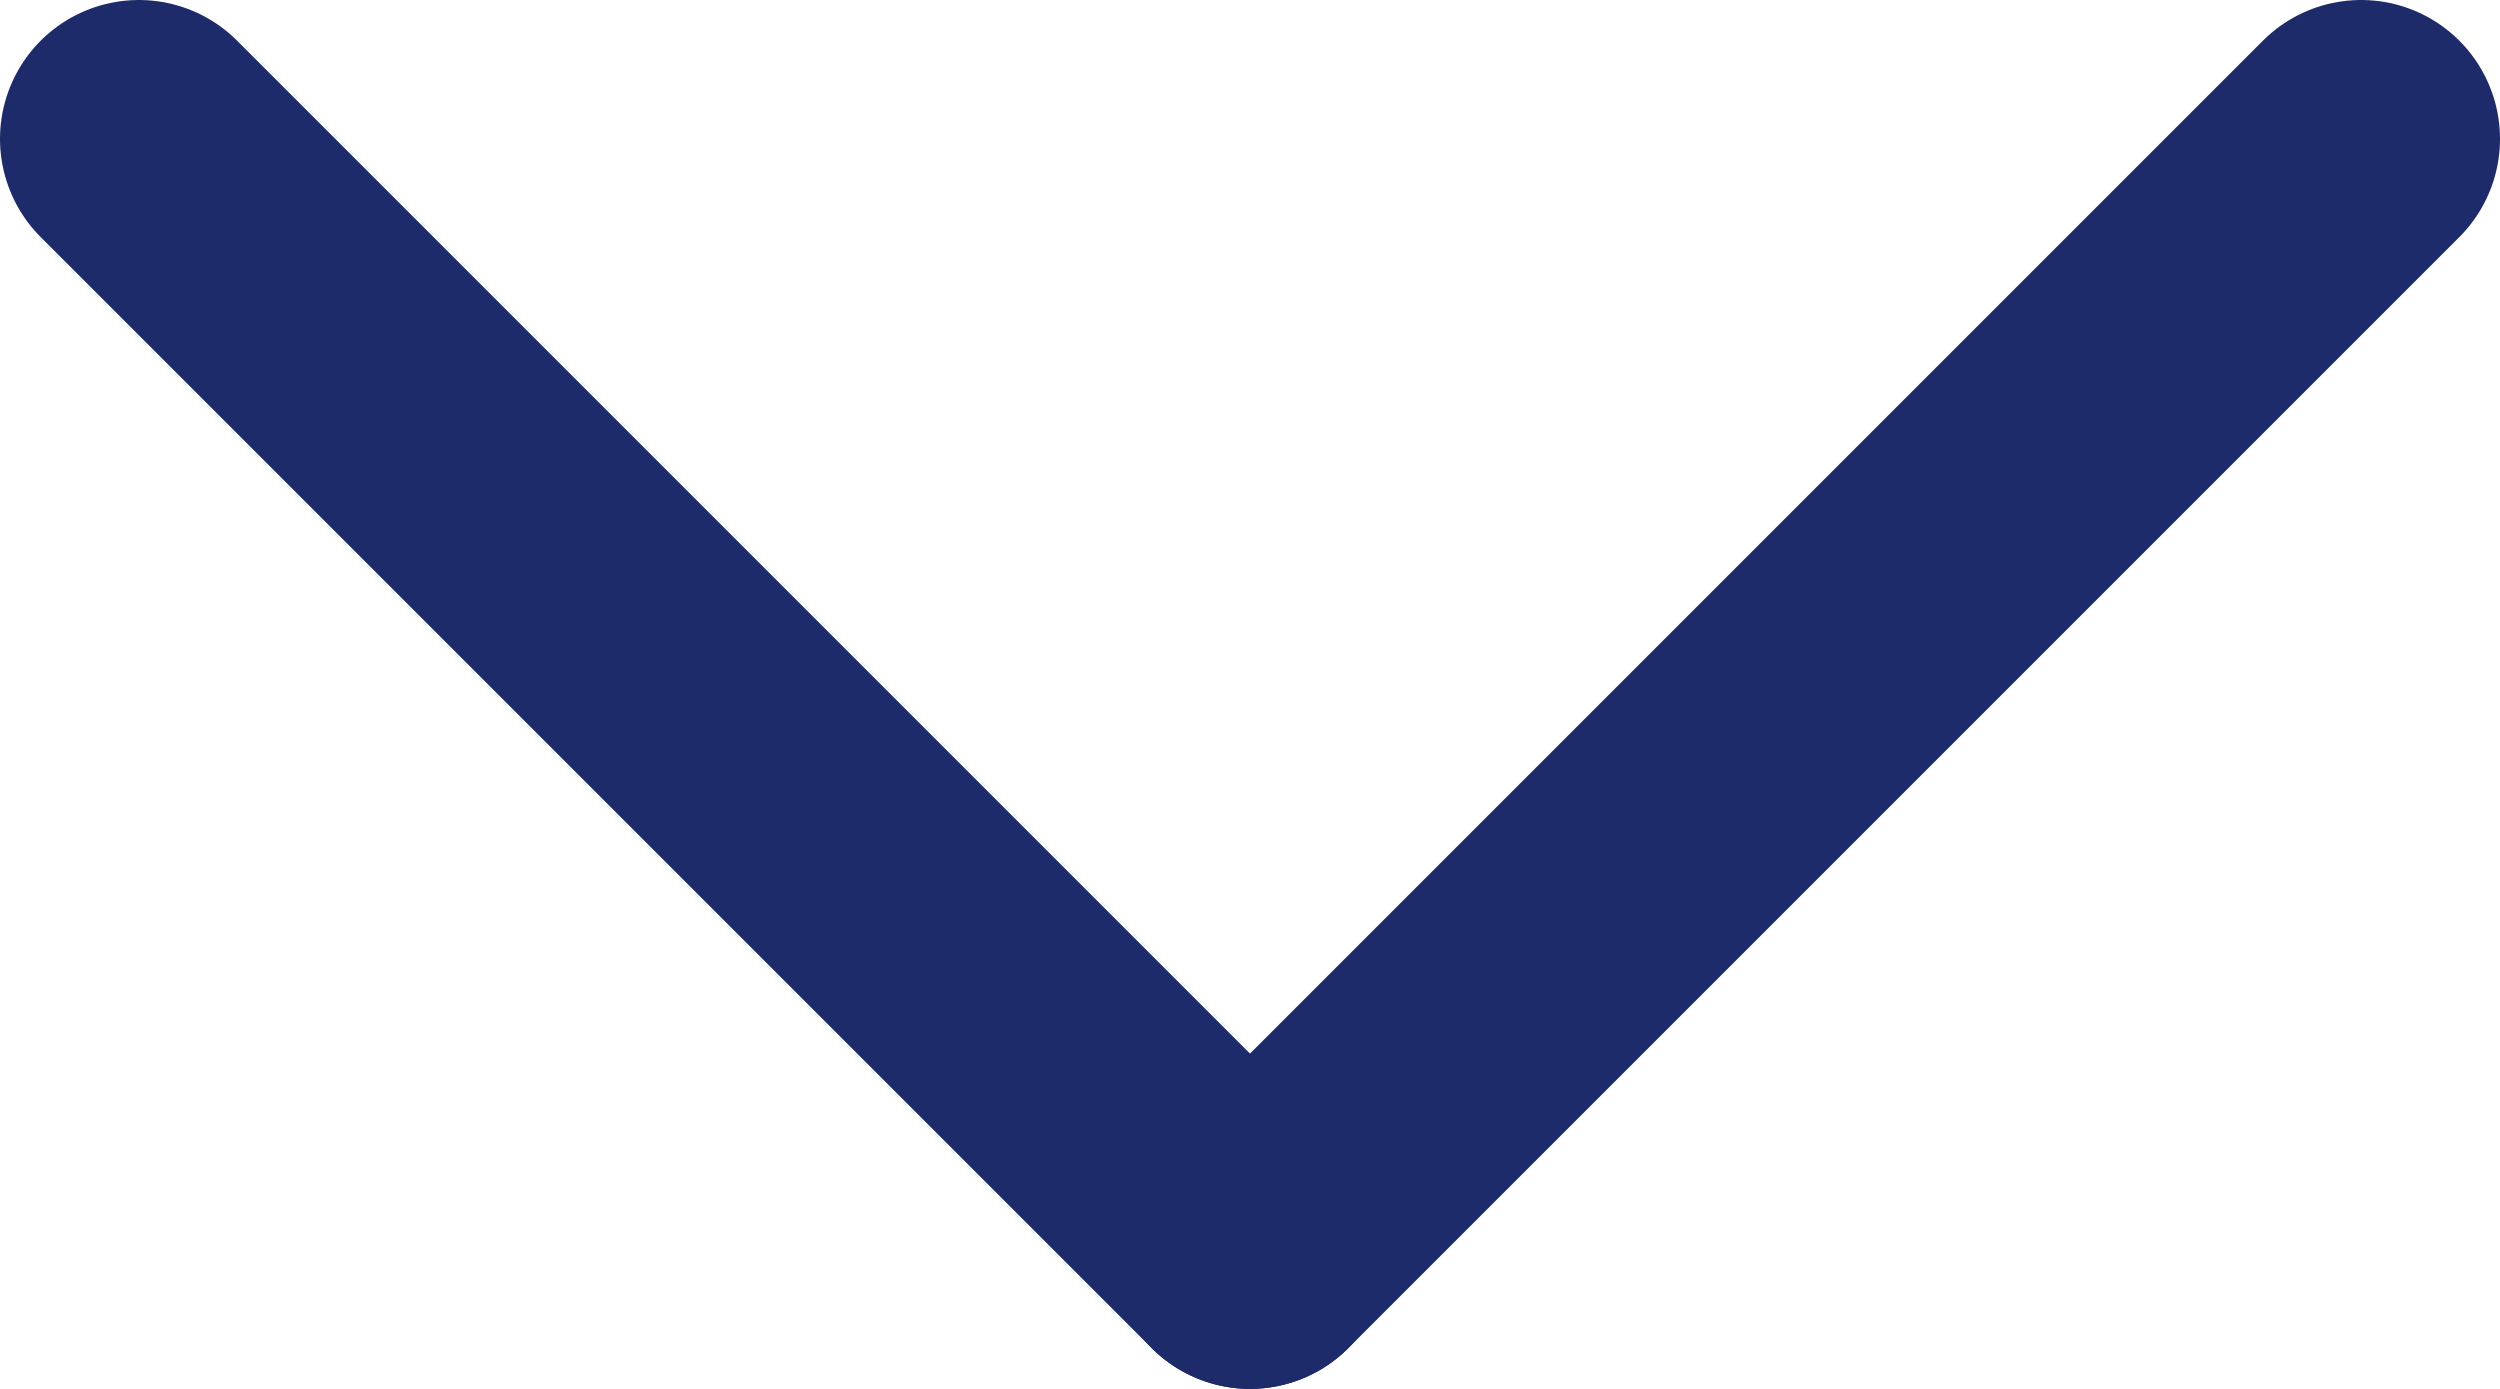
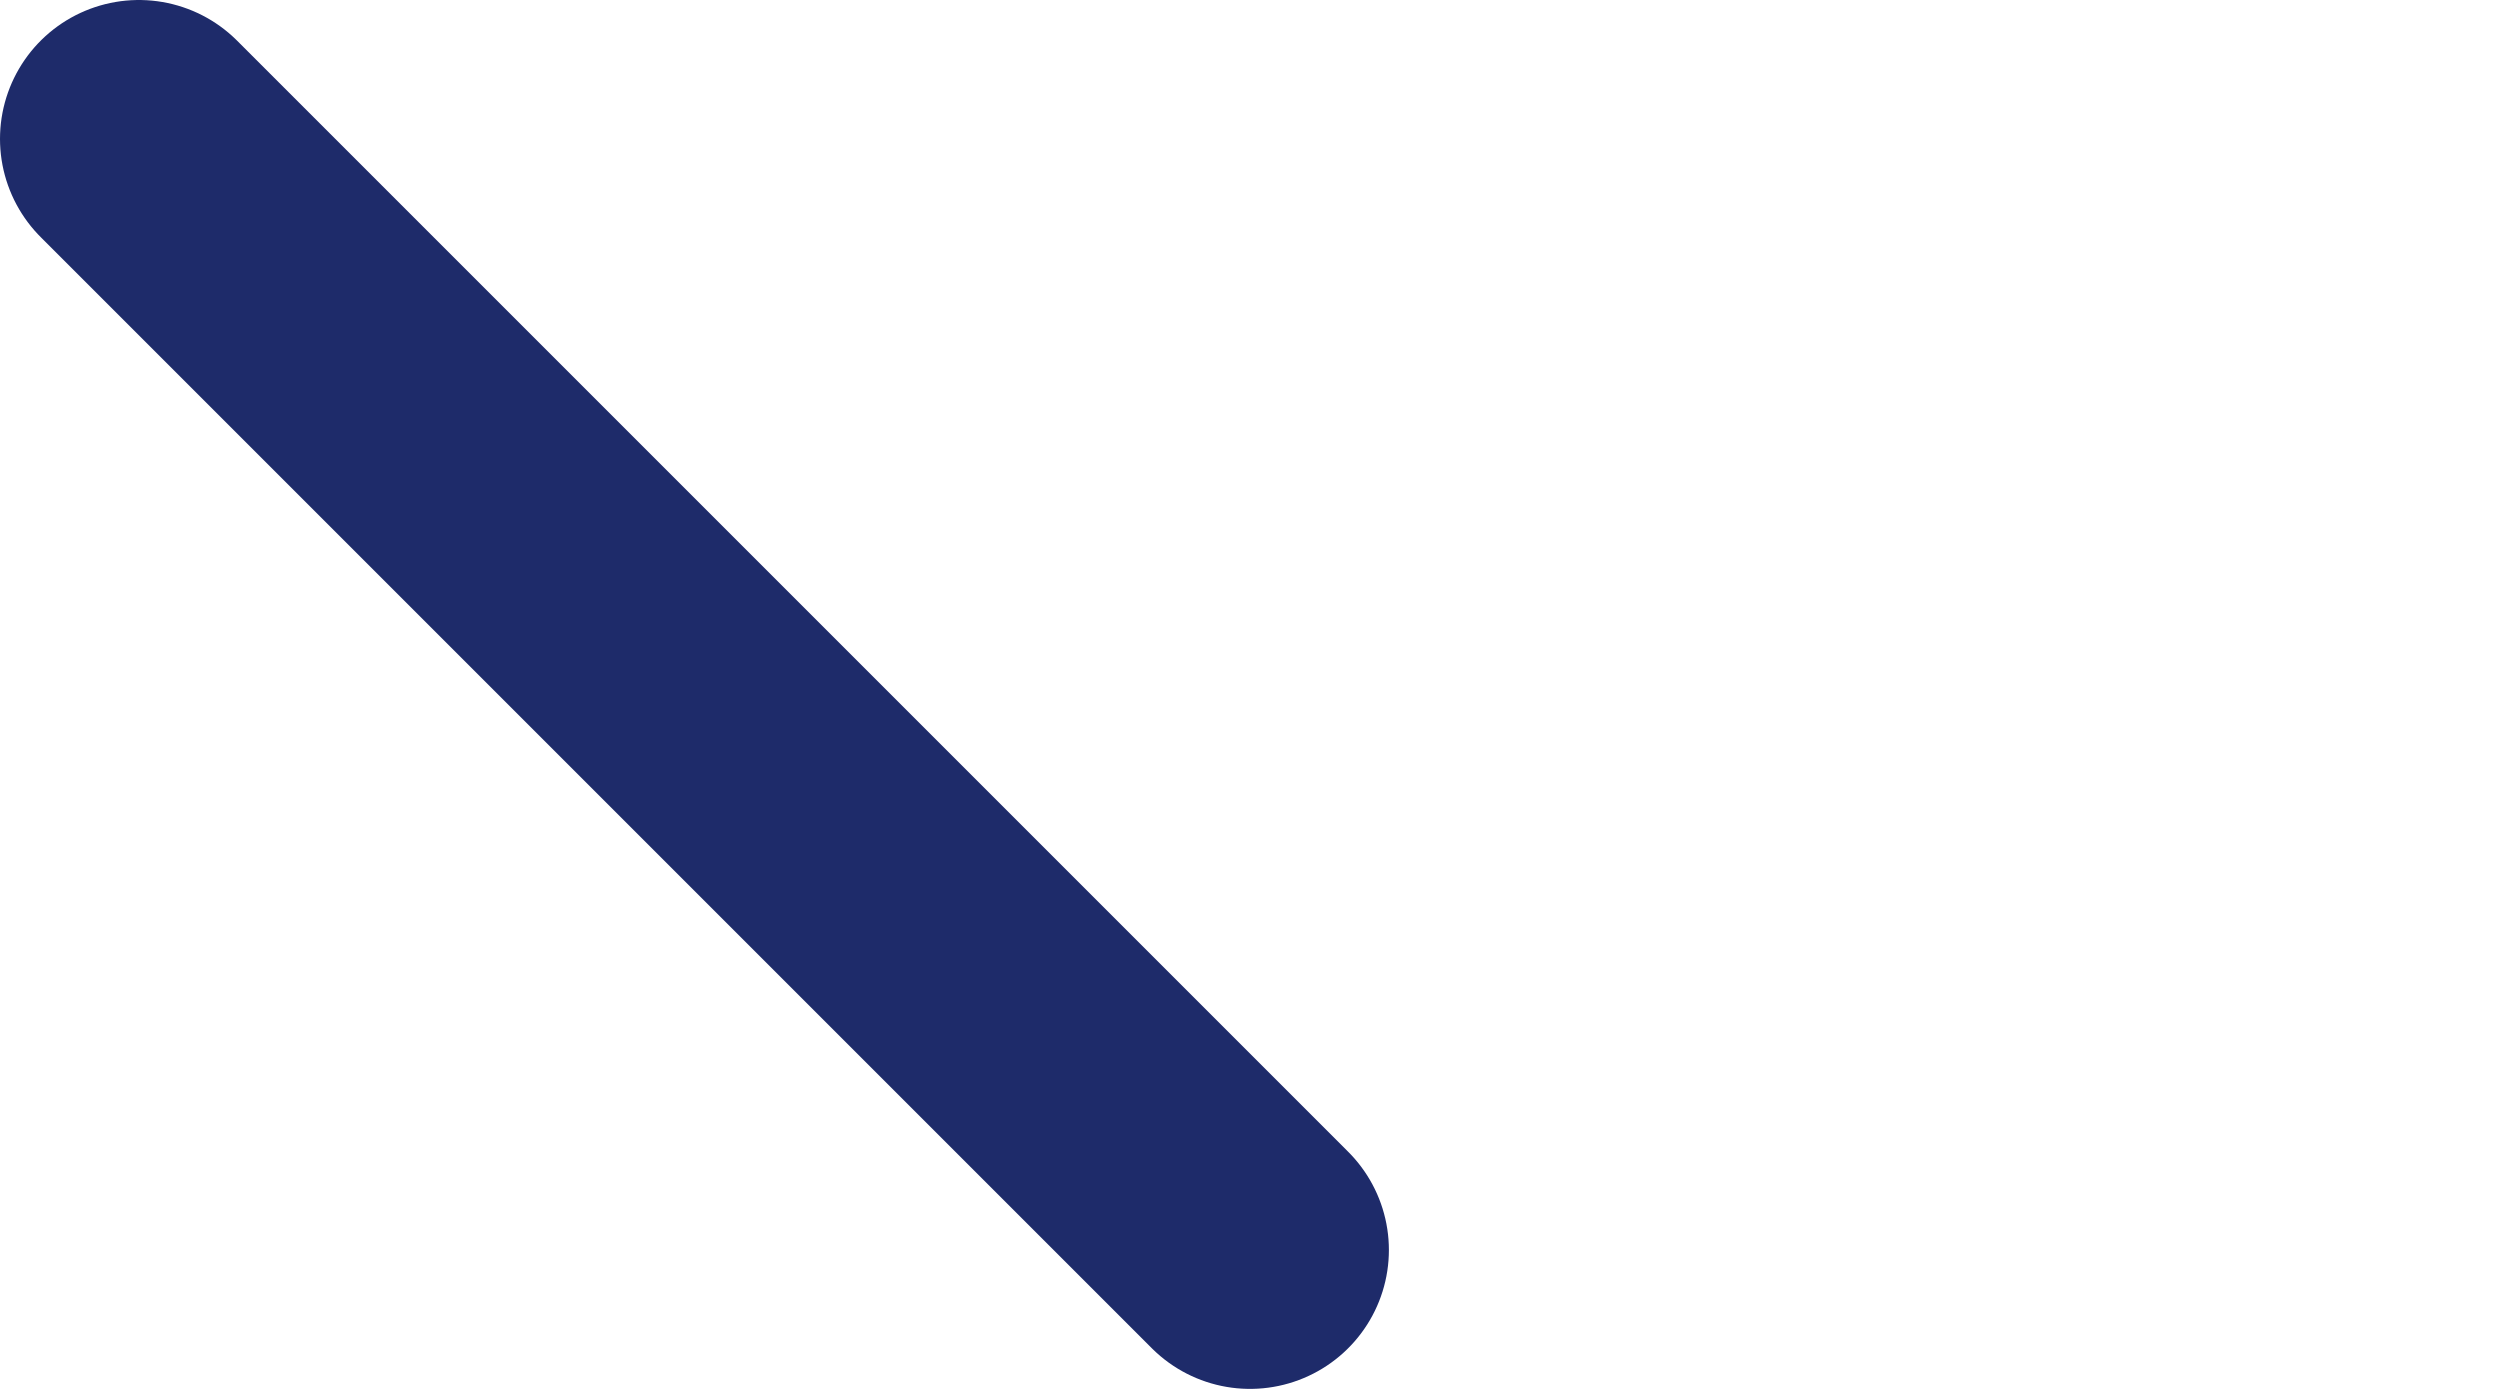
<svg xmlns="http://www.w3.org/2000/svg" width="18" height="10" viewBox="0 0 18 10" fill="none">
  <path d="M9 9L1 1" stroke="#1E2B6A" stroke-width="2" stroke-miterlimit="10" stroke-linecap="round" />
-   <path d="M9 9L17 1" stroke="#1E2B6A" stroke-width="2" stroke-miterlimit="10" stroke-linecap="round" />
</svg>